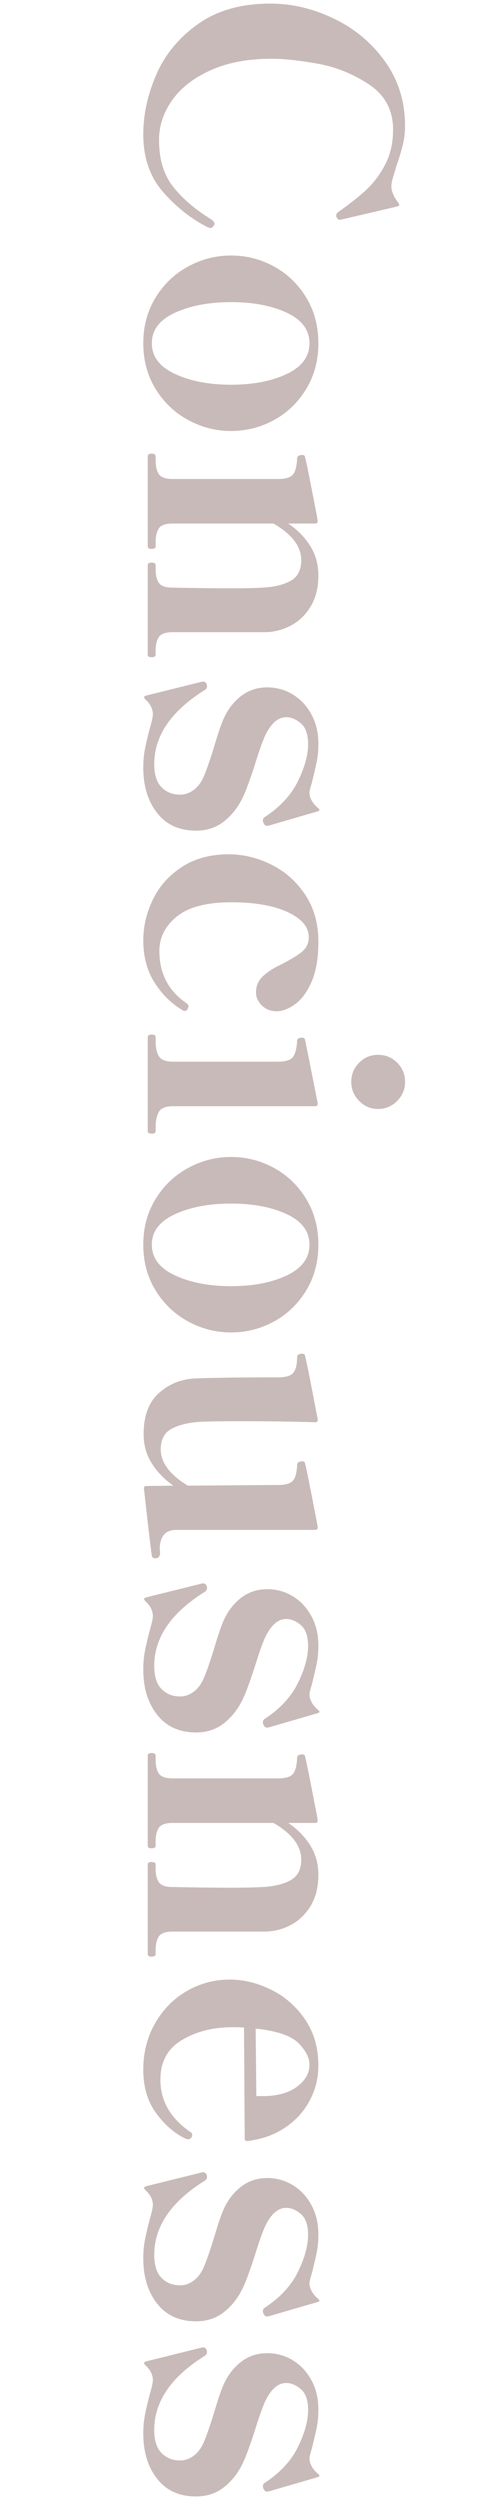
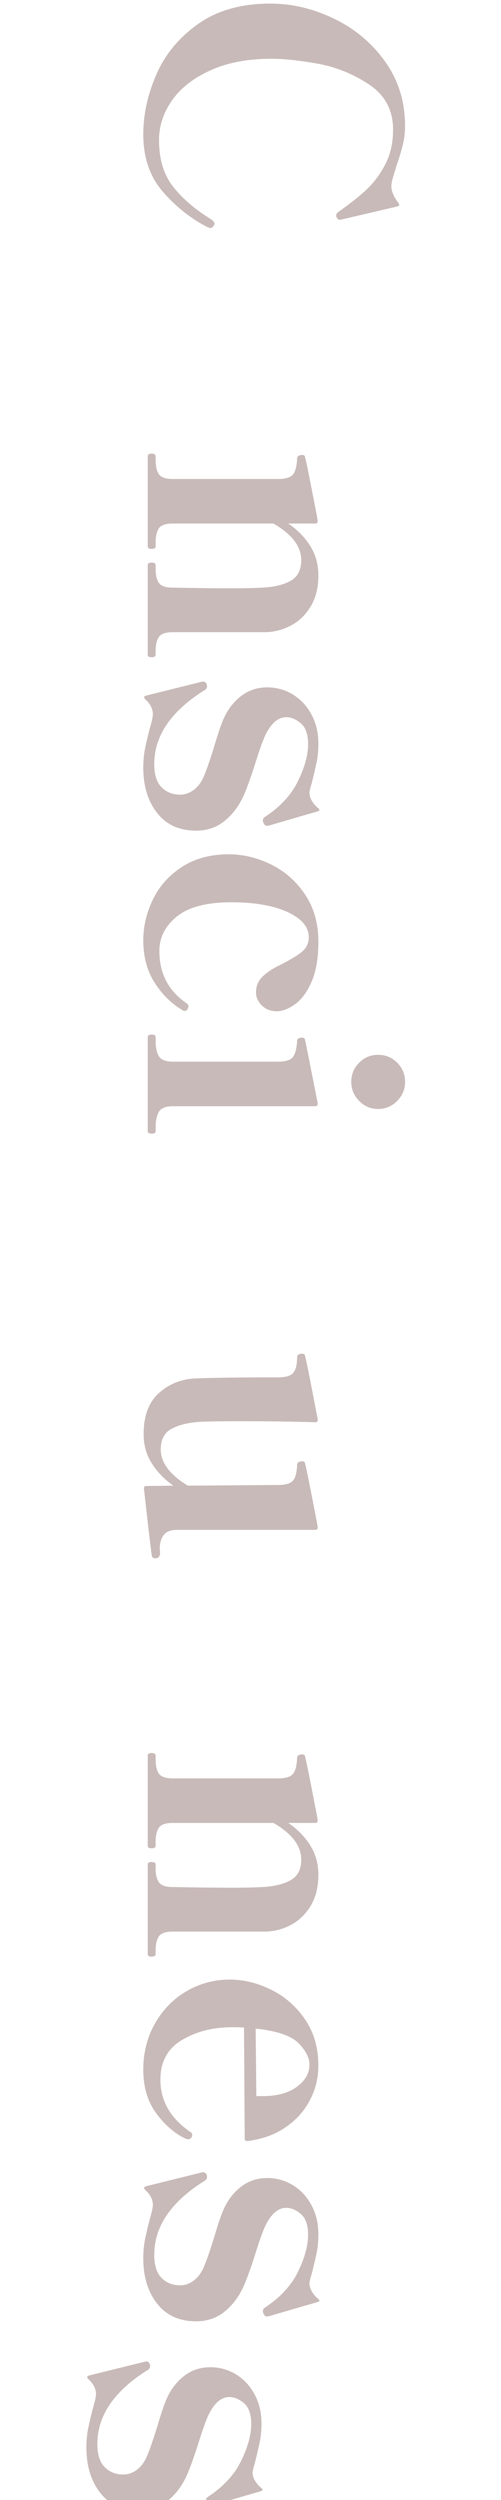
<svg xmlns="http://www.w3.org/2000/svg" id="_レイヤー_1" data-name="レイヤー 1" viewBox="0 0 520 2594">
  <defs>
    <style>
      .cls-1 {
        fill: #c8bab8;
      }
    </style>
  </defs>
  <path class="cls-1" d="M162.581,76.616c9.246-20.866,23.767-38.231,43.566-52.102,19.794-13.87,44.634-20.806,74.508-20.806,22.284,0,44.278,5.213,65.973,15.648,21.694,10.431,39.416,25.307,53.169,44.634,13.748,19.322,20.628,41.55,20.628,66.685,0,6.873-.834,13.631-2.489,20.271-1.662,6.635-3.912,13.986-6.758,22.05-.478,1.896-1.422,5.096-2.845,9.603-1.423,4.501-2.134,8.058-2.134,10.67,0,5.212,2.489,11.024,7.469,17.427,1.184,1.895.711,3.078-1.423,3.556l-56.192,13.159-3.557.711c-1.189,0-2.256-.95-3.201-2.845-.238-.478-.355-1.067-.355-1.778,0-1.189.712-2.373,2.134-3.557,10.903-7.591,20.328-14.998,28.274-22.228,7.94-7.235,14.698-16.127,20.271-26.674,5.568-10.553,8.358-22.706,8.358-36.453,0-20.155-8.241-35.743-24.718-46.768-16.482-11.025-34.265-18.261-53.347-21.695-19.089-3.439-35.031-5.156-47.835-5.156-24.896,0-46.179,4.028-63.839,12.092-17.665,8.058-30.941,18.493-39.832,31.297-8.892,12.803-13.337,26.434-13.337,40.898,0,20.149,4.979,36.454,14.938,48.902,9.958,12.447,23.117,23.65,39.477,33.608.944.712,1.778,1.54,2.489,2.49.473.944.712,1.539.712,1.777,0,.473-.356,1.301-1.067,2.49-.95,1.422-2.134,2.134-3.557,2.134l-2.134-.712c-17.071-8.535-32.542-20.688-46.412-36.454-13.87-15.771-20.805-35.743-20.805-59.927,0-21.105,4.623-42.089,13.87-62.949Z" />
-   <path class="cls-1" d="M161.514,308.673c8.536-13.87,19.794-24.6,33.787-32.185,13.986-7.591,28.807-11.381,44.455-11.381,15.882,0,30.764,3.79,44.634,11.381,13.87,7.585,25.012,18.315,33.431,32.186,8.414,13.87,12.626,29.696,12.626,47.479s-4.212,33.608-12.626,47.479c-8.419,13.87-19.561,24.595-33.431,32.186-13.87,7.586-28.752,11.381-44.634,11.381-15.648,0-30.469-3.795-44.455-11.381-13.993-7.591-25.251-18.316-33.787-32.187-8.535-13.87-12.803-29.696-12.803-47.479s4.268-33.609,12.803-47.479ZM181.607,387.984c16.005,7.469,35.388,11.203,58.148,11.203,22.995,0,42.322-3.734,57.971-11.203s23.473-18.082,23.473-31.83-7.824-24.307-23.473-31.653c-15.648-7.352-34.976-11.024-57.971-11.024-22.761,0-42.144,3.673-58.148,11.024-16.004,7.346-24.006,17.898-24.006,31.652s8.002,24.361,24.006,31.831Z" />
  <path class="cls-1" d="M161.513,679.432c0,1.656-1.423,2.489-4.268,2.489-2.611,0-3.912-.833-3.912-2.489v-93.18c0-1.661,1.301-2.489,3.912-2.489,2.845,0,4.268.828,4.268,2.489v3.912c0,6.401,1.123,11.259,3.379,14.582,2.251,3.317,7.052,4.979,14.403,4.979,23.473.473,43.979.712,61.527.712,12.325,0,22.995-.239,32.008-.712,12.325-.711,22.051-3.145,29.163-7.291,7.113-4.15,10.67-11.202,10.67-21.16,0-14.227-9.603-26.913-28.807-38.055h-104.561c-7.352,0-12.152,1.655-14.404,4.979-2.256,3.317-3.379,8.296-3.379,14.937v3.912c0,1.656-1.423,2.49-4.268,2.49-2.611,0-3.912-.834-3.912-2.49v-93.535c0-1.9,1.302-2.845,3.913-2.845,2.845,0,4.268.944,4.268,2.845v3.557c0,6.635,1.123,11.614,3.379,14.938,2.251,3.317,7.052,4.979,14.403,4.979h109.539c7.825,0,12.981-1.661,15.471-4.979,2.49-3.323,3.852-8.892,4.091-16.716.233-2.134,2.134-3.2,5.689-3.2,1.423,0,2.251.711,2.49,2.134.711,1.655,4.623,20.983,11.736,57.97l1.422,7.824v.712c0,1.656-.833,2.489-2.489,2.489h-28.096c9.479,6.401,17.07,14.104,22.76,23.117,5.69,9.008,8.536,19.205,8.536,30.586,0,12.803-2.668,23.589-8.002,32.363-5.335,8.77-12.153,15.349-20.45,19.738-8.302,4.385-17.071,6.696-26.317,6.936h-96.381c-7.352,0-12.152,1.655-14.403,4.978-2.256,3.318-3.379,8.297-3.379,14.938v3.557Z" />
  <path class="cls-1" d="M151.555,721.749l57.259-14.225,1.778-.355c1.896,0,3.201.944,3.912,2.845.233.473.356,1.184.356,2.134,0,1.656-.834,2.962-2.49,3.912-34.854,21.812-52.28,47.417-52.28,76.819,0,10.902,2.546,18.904,7.646,24.006,5.096,5.097,11.437,7.647,19.027,7.647,5.213,0,10.014-1.661,14.404-4.979,4.384-3.322,7.879-8.062,10.491-14.226,3.078-7.352,6.757-18.021,11.025-32.008,1.655-5.69,3.434-11.325,5.334-16.894,1.896-5.573,3.674-10.02,5.335-13.337,4.501-9.013,10.491-16.243,17.96-21.694,7.469-5.457,16.183-8.18,26.141-8.18,9.479,0,18.254,2.429,26.317,7.291,8.058,4.856,14.521,11.736,19.383,20.627,4.856,8.892,7.291,19.027,7.291,30.408,0,7.112-.595,13.515-1.778,19.205-1.189,5.69-2.846,12.803-4.979,21.339-1.661,5.451-2.489,8.891-2.489,10.313,0,2.845.828,5.69,2.489,8.535,1.656,2.846,3.79,5.335,6.402,7.469,2.134,1.656,1.895,2.846-.712,3.557l-50.146,14.581-2.135.356c-1.422,0-2.611-.95-3.556-2.846-.479-.95-.712-1.9-.712-2.845,0-1.423.712-2.612,2.134-3.557,15.882-10.437,27.324-22.822,34.32-37.165,6.99-14.349,10.491-27.091,10.491-38.232,0-10.197-2.489-17.427-7.468-21.694-4.979-4.268-10.081-6.401-15.293-6.401-8.536,0-15.888,6.519-22.051,19.561-2.611,5.924-5.69,14.581-9.246,25.962-5.69,18.016-10.314,30.702-13.87,38.055-4.979,10.191-11.504,18.433-19.562,24.717-8.062,6.279-17.665,9.425-28.807,9.425-17.311,0-30.764-6.107-40.366-18.316-9.603-12.215-14.403-27.919-14.403-47.123,0-6.88.594-13.337,1.778-19.383,1.188-6.046,2.845-13.104,4.979-21.161,2.134-7.353,3.201-12.215,3.201-14.582,0-5.69-2.612-10.908-7.824-15.648-1.896-1.9-1.656-3.2.711-3.912Z" />
  <path class="cls-1" d="M158.668,933.354c6.635-13.754,16.654-25.017,30.052-33.786,13.393-8.774,29.696-13.158,48.901-13.158,14.698,0,29.219,3.495,43.567,10.491,14.342,6.99,26.14,17.365,35.387,31.119,9.246,13.748,13.87,30.107,13.87,49.079,0,17.305-2.435,31.353-7.291,42.145-4.862,10.786-10.669,18.493-17.427,23.117-6.757,4.623-12.864,6.935-18.315,6.935-6.402,0-11.62-2.018-15.648-6.046s-6.046-8.535-6.046-13.515c0-6.168,1.956-11.325,5.868-15.471,3.912-4.151,9.302-8.002,16.182-11.559,11.142-5.457,19.383-10.258,24.718-14.403,5.334-4.151,8.002-9.425,8.002-15.826,0-10.67-7.353-19.383-22.051-26.141-14.703-6.757-34.142-10.136-58.326-10.136-25.606,0-44.455,4.918-56.547,14.76-12.093,9.835-18.139,21.749-18.139,35.741,0,23.473,9.48,41.611,28.452,54.415,1.184.944,1.778,1.895,1.778,2.845,0,.712-.239,1.54-.712,2.49-.711,1.655-1.778,2.489-3.2,2.489-.95,0-1.662-.239-2.134-.711-11.147-6.402-20.75-15.772-28.808-28.098-8.058-12.331-12.092-27.151-12.092-44.456,0-14.465,3.322-28.573,9.958-42.321Z" />
  <path class="cls-1" d="M153.333,1075.967c0-1.662,1.423-2.49,4.268-2.49,2.606,0,3.912.828,3.912,2.49v3.912c0,6.874,1.123,12.208,3.379,16.004,2.251,3.79,7.052,5.69,14.403,5.691h109.539c7.586,0,12.626-1.601,15.115-4.802,2.49-3.2,3.968-8.835,4.446-16.893,0-2.134,1.777-3.201,5.334-3.201,1.656,0,2.606.711,2.846,2.134.472,1.656,4.856,23.59,13.158,65.795v.711c0,1.656-.833,2.49-2.489,2.49h-147.949c-7.352,0-12.152,1.955-14.403,5.867-2.256,3.912-3.379,9.302-3.379,16.182v3.912c0,1.656-1.306,2.489-3.912,2.489-2.845,0-4.268-.833-4.268-2.489v-97.803ZM372.768,1102.641c5.451-5.456,11.97-8.18,19.561-8.18,7.824,0,14.459,2.724,19.916,8.18,5.451,5.452,8.18,12.093,8.18,19.917,0,7.585-2.729,14.164-8.18,19.738-5.457,5.567-12.092,8.357-19.916,8.357-7.591,0-14.109-2.79-19.561-8.357-5.457-5.574-8.181-12.153-8.181-19.738,0-7.824,2.724-14.465,8.181-19.917Z" />
-   <path class="cls-1" d="M161.513,1244.01c8.536-13.87,19.794-24.6,33.787-32.185,13.986-7.591,28.807-11.381,44.455-11.381,15.882,0,30.764,3.79,44.634,11.381,13.87,7.585,25.012,18.315,33.431,32.186,8.414,13.87,12.626,29.696,12.626,47.479s-4.212,33.608-12.626,47.479c-8.419,13.87-19.561,24.595-33.431,32.186-13.87,7.586-28.752,11.381-44.634,11.381-15.648,0-30.469-3.795-44.455-11.381-13.993-7.591-25.251-18.316-33.787-32.187-8.535-13.87-12.803-29.696-12.803-47.479s4.268-33.609,12.803-47.479ZM181.606,1323.321c16.005,7.469,35.388,11.203,58.148,11.203,22.995,0,42.322-3.734,57.971-11.203s23.473-18.082,23.473-31.83-7.824-24.307-23.473-31.653c-15.648-7.352-34.976-11.024-57.971-11.024-22.761,0-42.144,3.673-58.148,11.024-16.004,7.346-24.006,17.898-24.006,31.652s8.002,24.361,24.006,31.831Z" />
  <path class="cls-1" d="M161.157,1616.902c-1.9,0-3.084-.833-3.557-2.489-.95-6.88-2.256-17.488-3.912-31.831-1.656-14.348-3.078-26.973-4.268-37.876v-.711c0-1.423.834-2.134,2.489-2.134l28.097-.355c-9.014-6.169-16.421-13.754-22.229-22.762-5.807-9.014-8.713-19.205-8.713-30.586,0-19.205,5.39-33.553,16.182-43.033,10.786-9.484,23.65-14.464,38.588-14.937,19.438-.711,47.89-1.066,85.355-1.066,7.585,0,12.681-1.601,15.293-4.802,2.605-3.2,3.912-8.713,3.912-16.537.233-2.134,2.011-3.201,5.334-3.201,1.656,0,2.606.712,2.846,2.134.944,2.606,5.334,24.54,13.158,65.795v1.067c0,1.422-.833,2.134-2.489,2.134-22.761-.712-49.557-1.067-80.376-1.067-18.494,0-32.008.233-40.544.711-12.092.945-21.694,3.435-28.808,7.469-7.112,4.028-10.669,11.024-10.669,20.982,0,13.748,9.363,26.319,28.096,37.699l93.891-.711c7.825,0,12.981-1.601,15.471-4.801,2.49-3.201,3.852-8.714,4.091-16.538.233-2.134,2.134-3.201,5.689-3.201,1.423,0,2.251.712,2.49,2.135.711,1.655,4.623,20.982,11.736,57.97l1.422,7.824v.712c0,1.655-.833,2.489-2.489,2.489h-144.037c-11.147,0-16.954,6.278-17.427,18.849l.356,4.979c0,3.79-1.662,5.69-4.979,5.69Z" />
-   <path class="cls-1" d="M151.555,1657.444l57.259-14.225,1.778-.355c1.896,0,3.201.944,3.912,2.845.233.473.356,1.184.356,2.134,0,1.656-.834,2.962-2.49,3.912-34.854,21.812-52.28,47.417-52.28,76.819,0,10.902,2.546,18.904,7.646,24.006,5.096,5.097,11.437,7.647,19.027,7.647,5.213,0,10.014-1.661,14.404-4.979,4.384-3.322,7.879-8.062,10.491-14.226,3.078-7.352,6.757-18.021,11.025-32.008,1.655-5.69,3.434-11.325,5.334-16.894,1.896-5.573,3.674-10.02,5.335-13.337,4.501-9.013,10.491-16.243,17.96-21.694,7.469-5.457,16.183-8.18,26.141-8.18,9.479,0,18.254,2.429,26.317,7.291,8.058,4.856,14.521,11.736,19.383,20.627,4.856,8.892,7.291,19.027,7.291,30.408,0,7.112-.595,13.515-1.778,19.205-1.189,5.69-2.846,12.803-4.979,21.339-1.661,5.451-2.489,8.891-2.489,10.313,0,2.845.828,5.69,2.489,8.535,1.656,2.846,3.79,5.335,6.402,7.469,2.134,1.656,1.895,2.846-.712,3.557l-50.146,14.581-2.135.356c-1.422,0-2.611-.95-3.556-2.846-.479-.95-.712-1.9-.712-2.845,0-1.423.712-2.612,2.134-3.557,15.882-10.437,27.324-22.822,34.32-37.165,6.99-14.349,10.491-27.091,10.491-38.232,0-10.197-2.489-17.427-7.468-21.694-4.979-4.268-10.081-6.401-15.293-6.401-8.536,0-15.888,6.519-22.051,19.561-2.611,5.924-5.69,14.581-9.246,25.962-5.69,18.016-10.314,30.702-13.87,38.055-4.979,10.191-11.504,18.433-19.562,24.717-8.062,6.279-17.665,9.425-28.807,9.425-17.311,0-30.764-6.107-40.366-18.316-9.603-12.215-14.403-27.919-14.403-47.123,0-6.88.594-13.337,1.778-19.383,1.188-6.046,2.845-13.104,4.979-21.161,2.134-7.353,3.201-12.215,3.201-14.582,0-5.69-2.612-10.908-7.824-15.648-1.896-1.9-1.656-3.2.711-3.912Z" />
  <path class="cls-1" d="M161.512,2027.667c0,1.656-1.423,2.489-4.268,2.489-2.611,0-3.912-.833-3.912-2.489v-93.18c0-1.661,1.301-2.489,3.912-2.489,2.845,0,4.268.828,4.268,2.489v3.912c0,6.401,1.123,11.259,3.379,14.582,2.251,3.317,7.052,4.979,14.403,4.979,23.473.473,43.979.712,61.527.712,12.325,0,22.995-.239,32.008-.712,12.325-.711,22.051-3.145,29.163-7.291,7.113-4.15,10.67-11.202,10.67-21.16,0-14.227-9.603-26.913-28.808-38.055h-104.561c-7.352,0-12.152,1.655-14.403,4.979-2.256,3.317-3.379,8.296-3.379,14.937v3.912c0,1.656-1.423,2.49-4.268,2.49-2.611,0-3.912-.834-3.912-2.49v-93.535c0-1.9,1.302-2.845,3.913-2.845,2.845,0,4.268.944,4.268,2.845v3.557c0,6.635,1.123,11.614,3.379,14.938,2.251,3.317,7.052,4.979,14.403,4.979h109.539c7.825,0,12.981-1.661,15.471-4.979,2.49-3.323,3.852-8.892,4.091-16.716.233-2.134,2.134-3.2,5.689-3.2,1.423,0,2.251.711,2.49,2.134.711,1.655,4.623,20.983,11.735,57.97l1.422,7.824v.712c0,1.656-.833,2.489-2.489,2.489h-28.096c9.48,6.401,17.071,14.104,22.761,23.117,5.69,9.008,8.536,19.205,8.536,30.586,0,12.803-2.668,23.589-8.002,32.363-5.335,8.77-12.153,15.349-20.45,19.738-8.302,4.385-17.071,6.696-26.317,6.936h-96.381c-7.352,0-12.152,1.655-14.403,4.978-2.256,3.318-3.379,8.297-3.379,14.938v3.557Z" />
  <path class="cls-1" d="M195.299,2219.713l-2.135-.355c-11.619-5.457-21.933-14.288-30.94-26.497-9.008-12.214-13.515-27.329-13.515-45.345,0-17.782,4.09-33.848,12.27-48.19,8.18-14.348,19.144-25.488,32.897-33.43,13.748-7.946,28.568-11.914,44.456-11.914,14.459,0,28.807,3.495,43.033,10.491,14.226,6.991,25.962,17.249,35.209,30.764,9.246,13.515,13.87,29.519,13.87,48.013,0,12.803-2.968,24.834-8.892,36.098-5.929,11.259-14.403,20.628-25.429,28.097-11.024,7.469-24.006,12.147-38.943,14.048h-.711c-1.662,0-2.489-.834-2.489-2.489l-.712-115.229c-2.373-.239-6.401-.356-12.092-.356-20.155,0-37.643,4.446-52.458,13.337-14.82,8.892-22.228,22.583-22.228,41.076,0,22.051,10.431,40.189,31.297,54.415,1.184.712,1.778,1.778,1.778,3.201,0,.473-.239,1.184-.712,2.134-.95,1.423-2.134,2.134-3.556,2.134ZM309.816,2119.955c-7.591-7.708-22.405-12.748-44.456-15.115l.712,70.062h6.757c14.698,0,26.435-3.201,35.209-9.603,8.77-6.401,13.159-14.109,13.159-23.117,0-7.112-3.795-14.525-11.381-22.228Z" />
  <path class="cls-1" d="M151.554,2268.435l57.259-14.225,1.778-.355c1.896,0,3.201.944,3.912,2.845.233.473.356,1.184.356,2.134,0,1.656-.834,2.962-2.49,3.912-34.854,21.812-52.28,47.417-52.28,76.819,0,10.902,2.546,18.904,7.646,24.006,5.096,5.097,11.437,7.647,19.027,7.647,5.213,0,10.014-1.661,14.404-4.979,4.384-3.322,7.879-8.062,10.491-14.226,3.078-7.352,6.757-18.021,11.025-32.008,1.655-5.69,3.434-11.325,5.334-16.894,1.896-5.573,3.674-10.02,5.335-13.337,4.501-9.013,10.491-16.243,17.96-21.694,7.469-5.457,16.183-8.18,26.141-8.18,9.479,0,18.254,2.429,26.317,7.291,8.058,4.856,14.521,11.736,19.383,20.627,4.856,8.892,7.291,19.027,7.291,30.408,0,7.112-.595,13.515-1.778,19.205-1.189,5.69-2.846,12.803-4.979,21.339-1.661,5.451-2.489,8.891-2.489,10.313,0,2.845.828,5.69,2.489,8.535,1.656,2.846,3.79,5.335,6.402,7.469,2.134,1.656,1.895,2.846-.712,3.557l-50.146,14.581-2.135.356c-1.422,0-2.611-.95-3.556-2.846-.479-.95-.712-1.9-.712-2.845,0-1.423.712-2.612,2.134-3.557,15.882-10.437,27.324-22.822,34.32-37.165,6.99-14.349,10.491-27.091,10.491-38.232,0-10.197-2.489-17.427-7.468-21.694-4.979-4.268-10.081-6.401-15.293-6.401-8.536,0-15.888,6.519-22.051,19.561-2.611,5.924-5.69,14.581-9.246,25.962-5.69,18.016-10.314,30.702-13.87,38.055-4.979,10.191-11.504,18.433-19.562,24.717-8.062,6.279-17.665,9.425-28.807,9.425-17.311,0-30.764-6.107-40.366-18.316-9.603-12.215-14.403-27.919-14.403-47.123,0-6.88.594-13.337,1.778-19.383,1.188-6.046,2.845-13.104,4.979-21.161,2.134-7.353,3.201-12.215,3.201-14.582,0-5.69-2.612-10.908-7.824-15.648-1.896-1.9-1.656-3.2.711-3.912Z" />
-   <path class="cls-1" d="M151.554,2450.166l57.259-14.225,1.778-.355c1.896,0,3.201.944,3.912,2.845.233.473.356,1.184.356,2.134,0,1.656-.834,2.962-2.49,3.912-34.854,21.812-52.28,47.417-52.28,76.819,0,10.902,2.546,18.904,7.646,24.006,5.096,5.097,11.437,7.647,19.027,7.647,5.213,0,10.014-1.661,14.404-4.979,4.384-3.322,7.879-8.062,10.491-14.226,3.078-7.352,6.757-18.021,11.025-32.008,1.655-5.69,3.434-11.325,5.334-16.894,1.896-5.573,3.674-10.02,5.335-13.337,4.501-9.013,10.491-16.243,17.96-21.694,7.469-5.457,16.183-8.18,26.141-8.18,9.479,0,18.254,2.429,26.317,7.291,8.058,4.856,14.521,11.736,19.383,20.627,4.856,8.892,7.291,19.027,7.291,30.408,0,7.112-.595,13.515-1.778,19.205-1.189,5.69-2.846,12.803-4.979,21.339-1.661,5.451-2.489,8.891-2.489,10.313,0,2.845.828,5.69,2.489,8.535,1.656,2.846,3.79,5.335,6.402,7.469,2.134,1.656,1.895,2.846-.712,3.557l-50.146,14.581-2.135.356c-1.422,0-2.611-.95-3.556-2.846-.479-.95-.712-1.9-.712-2.845,0-1.423.712-2.612,2.134-3.557,15.882-10.437,27.324-22.822,34.32-37.165,6.99-14.349,10.491-27.091,10.491-38.232,0-10.197-2.489-17.427-7.468-21.694-4.979-4.268-10.081-6.401-15.293-6.401-8.536,0-15.888,6.519-22.051,19.561-2.611,5.924-5.69,14.581-9.246,25.962-5.69,18.016-10.314,30.702-13.87,38.055-4.979,10.191-11.504,18.433-19.562,24.717-8.062,6.279-17.665,9.425-28.807,9.425-17.311,0-30.764-6.107-40.366-18.316-9.603-12.215-14.403-27.919-14.403-47.123,0-6.88.594-13.337,1.778-19.383,1.188-6.046,2.845-13.104,4.979-21.161,2.134-7.353,3.201-12.215,3.201-14.582,0-5.69-2.612-10.908-7.824-15.648-1.896-1.9-1.656-3.2.711-3.912Z" />
+   <path class="cls-1" d="M151.554,2450.166c1.896,0,3.201.944,3.912,2.845.233.473.356,1.184.356,2.134,0,1.656-.834,2.962-2.49,3.912-34.854,21.812-52.28,47.417-52.28,76.819,0,10.902,2.546,18.904,7.646,24.006,5.096,5.097,11.437,7.647,19.027,7.647,5.213,0,10.014-1.661,14.404-4.979,4.384-3.322,7.879-8.062,10.491-14.226,3.078-7.352,6.757-18.021,11.025-32.008,1.655-5.69,3.434-11.325,5.334-16.894,1.896-5.573,3.674-10.02,5.335-13.337,4.501-9.013,10.491-16.243,17.96-21.694,7.469-5.457,16.183-8.18,26.141-8.18,9.479,0,18.254,2.429,26.317,7.291,8.058,4.856,14.521,11.736,19.383,20.627,4.856,8.892,7.291,19.027,7.291,30.408,0,7.112-.595,13.515-1.778,19.205-1.189,5.69-2.846,12.803-4.979,21.339-1.661,5.451-2.489,8.891-2.489,10.313,0,2.845.828,5.69,2.489,8.535,1.656,2.846,3.79,5.335,6.402,7.469,2.134,1.656,1.895,2.846-.712,3.557l-50.146,14.581-2.135.356c-1.422,0-2.611-.95-3.556-2.846-.479-.95-.712-1.9-.712-2.845,0-1.423.712-2.612,2.134-3.557,15.882-10.437,27.324-22.822,34.32-37.165,6.99-14.349,10.491-27.091,10.491-38.232,0-10.197-2.489-17.427-7.468-21.694-4.979-4.268-10.081-6.401-15.293-6.401-8.536,0-15.888,6.519-22.051,19.561-2.611,5.924-5.69,14.581-9.246,25.962-5.69,18.016-10.314,30.702-13.87,38.055-4.979,10.191-11.504,18.433-19.562,24.717-8.062,6.279-17.665,9.425-28.807,9.425-17.311,0-30.764-6.107-40.366-18.316-9.603-12.215-14.403-27.919-14.403-47.123,0-6.88.594-13.337,1.778-19.383,1.188-6.046,2.845-13.104,4.979-21.161,2.134-7.353,3.201-12.215,3.201-14.582,0-5.69-2.612-10.908-7.824-15.648-1.896-1.9-1.656-3.2.711-3.912Z" />
</svg>